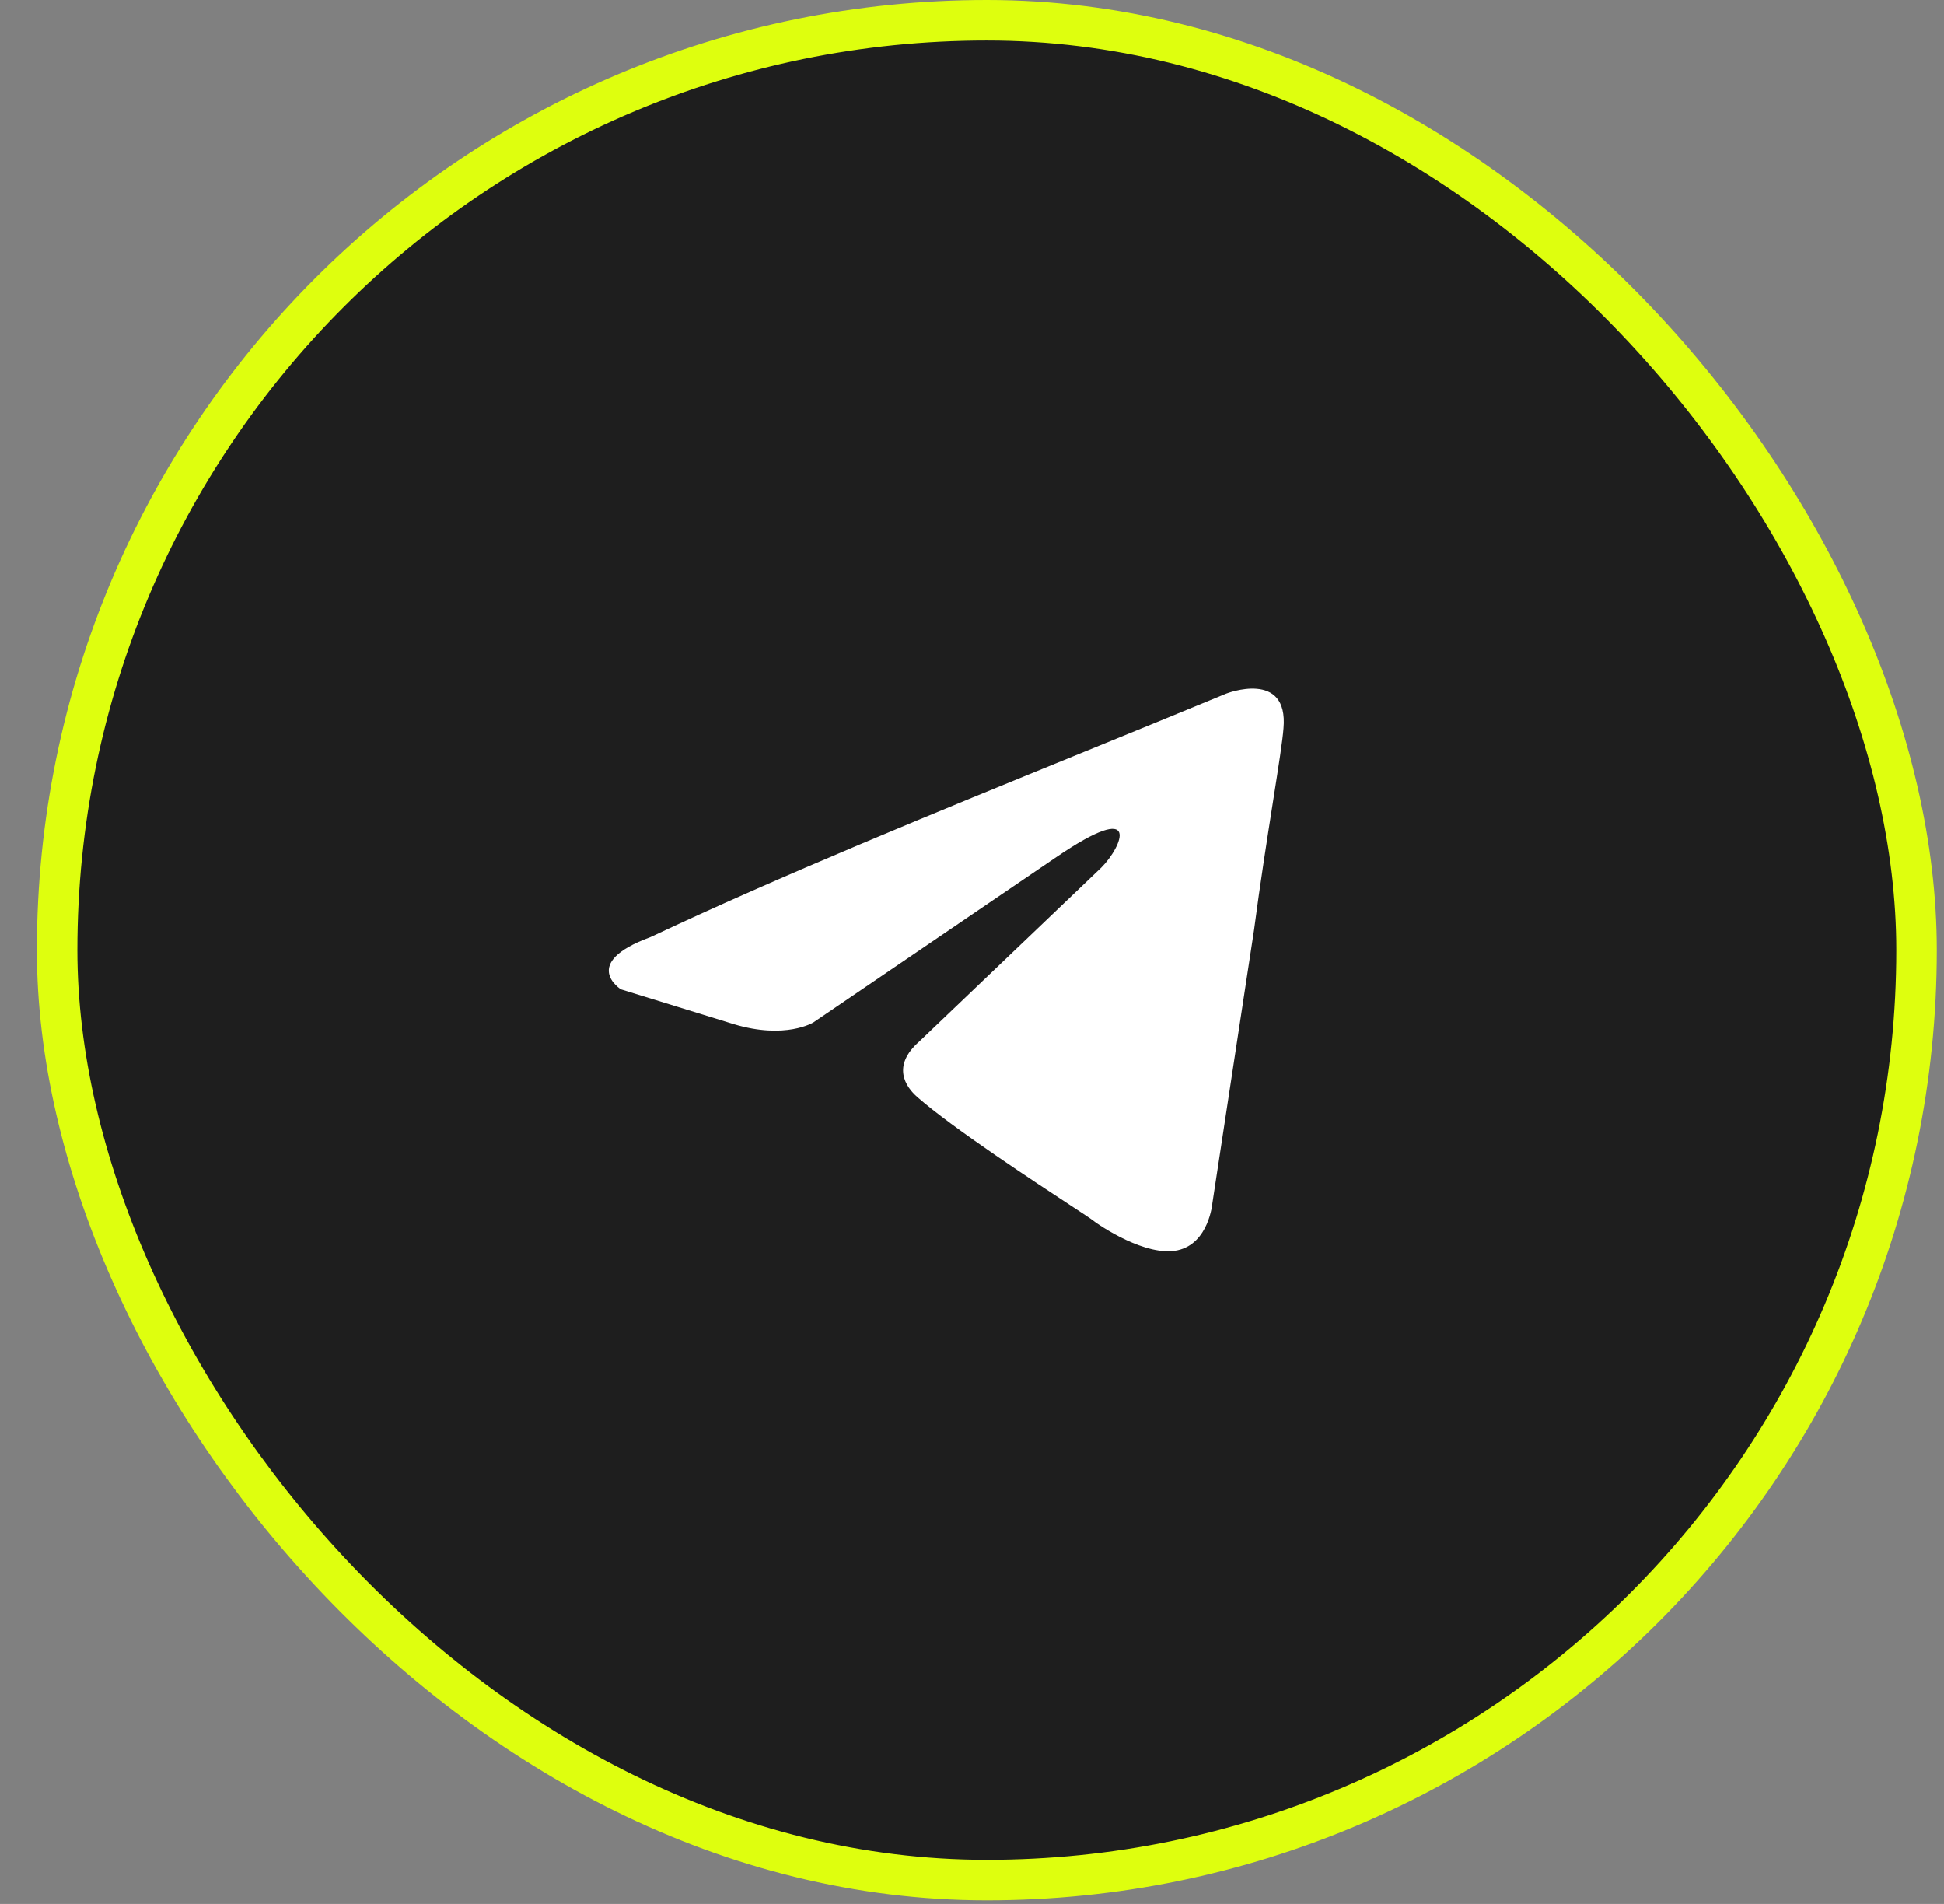
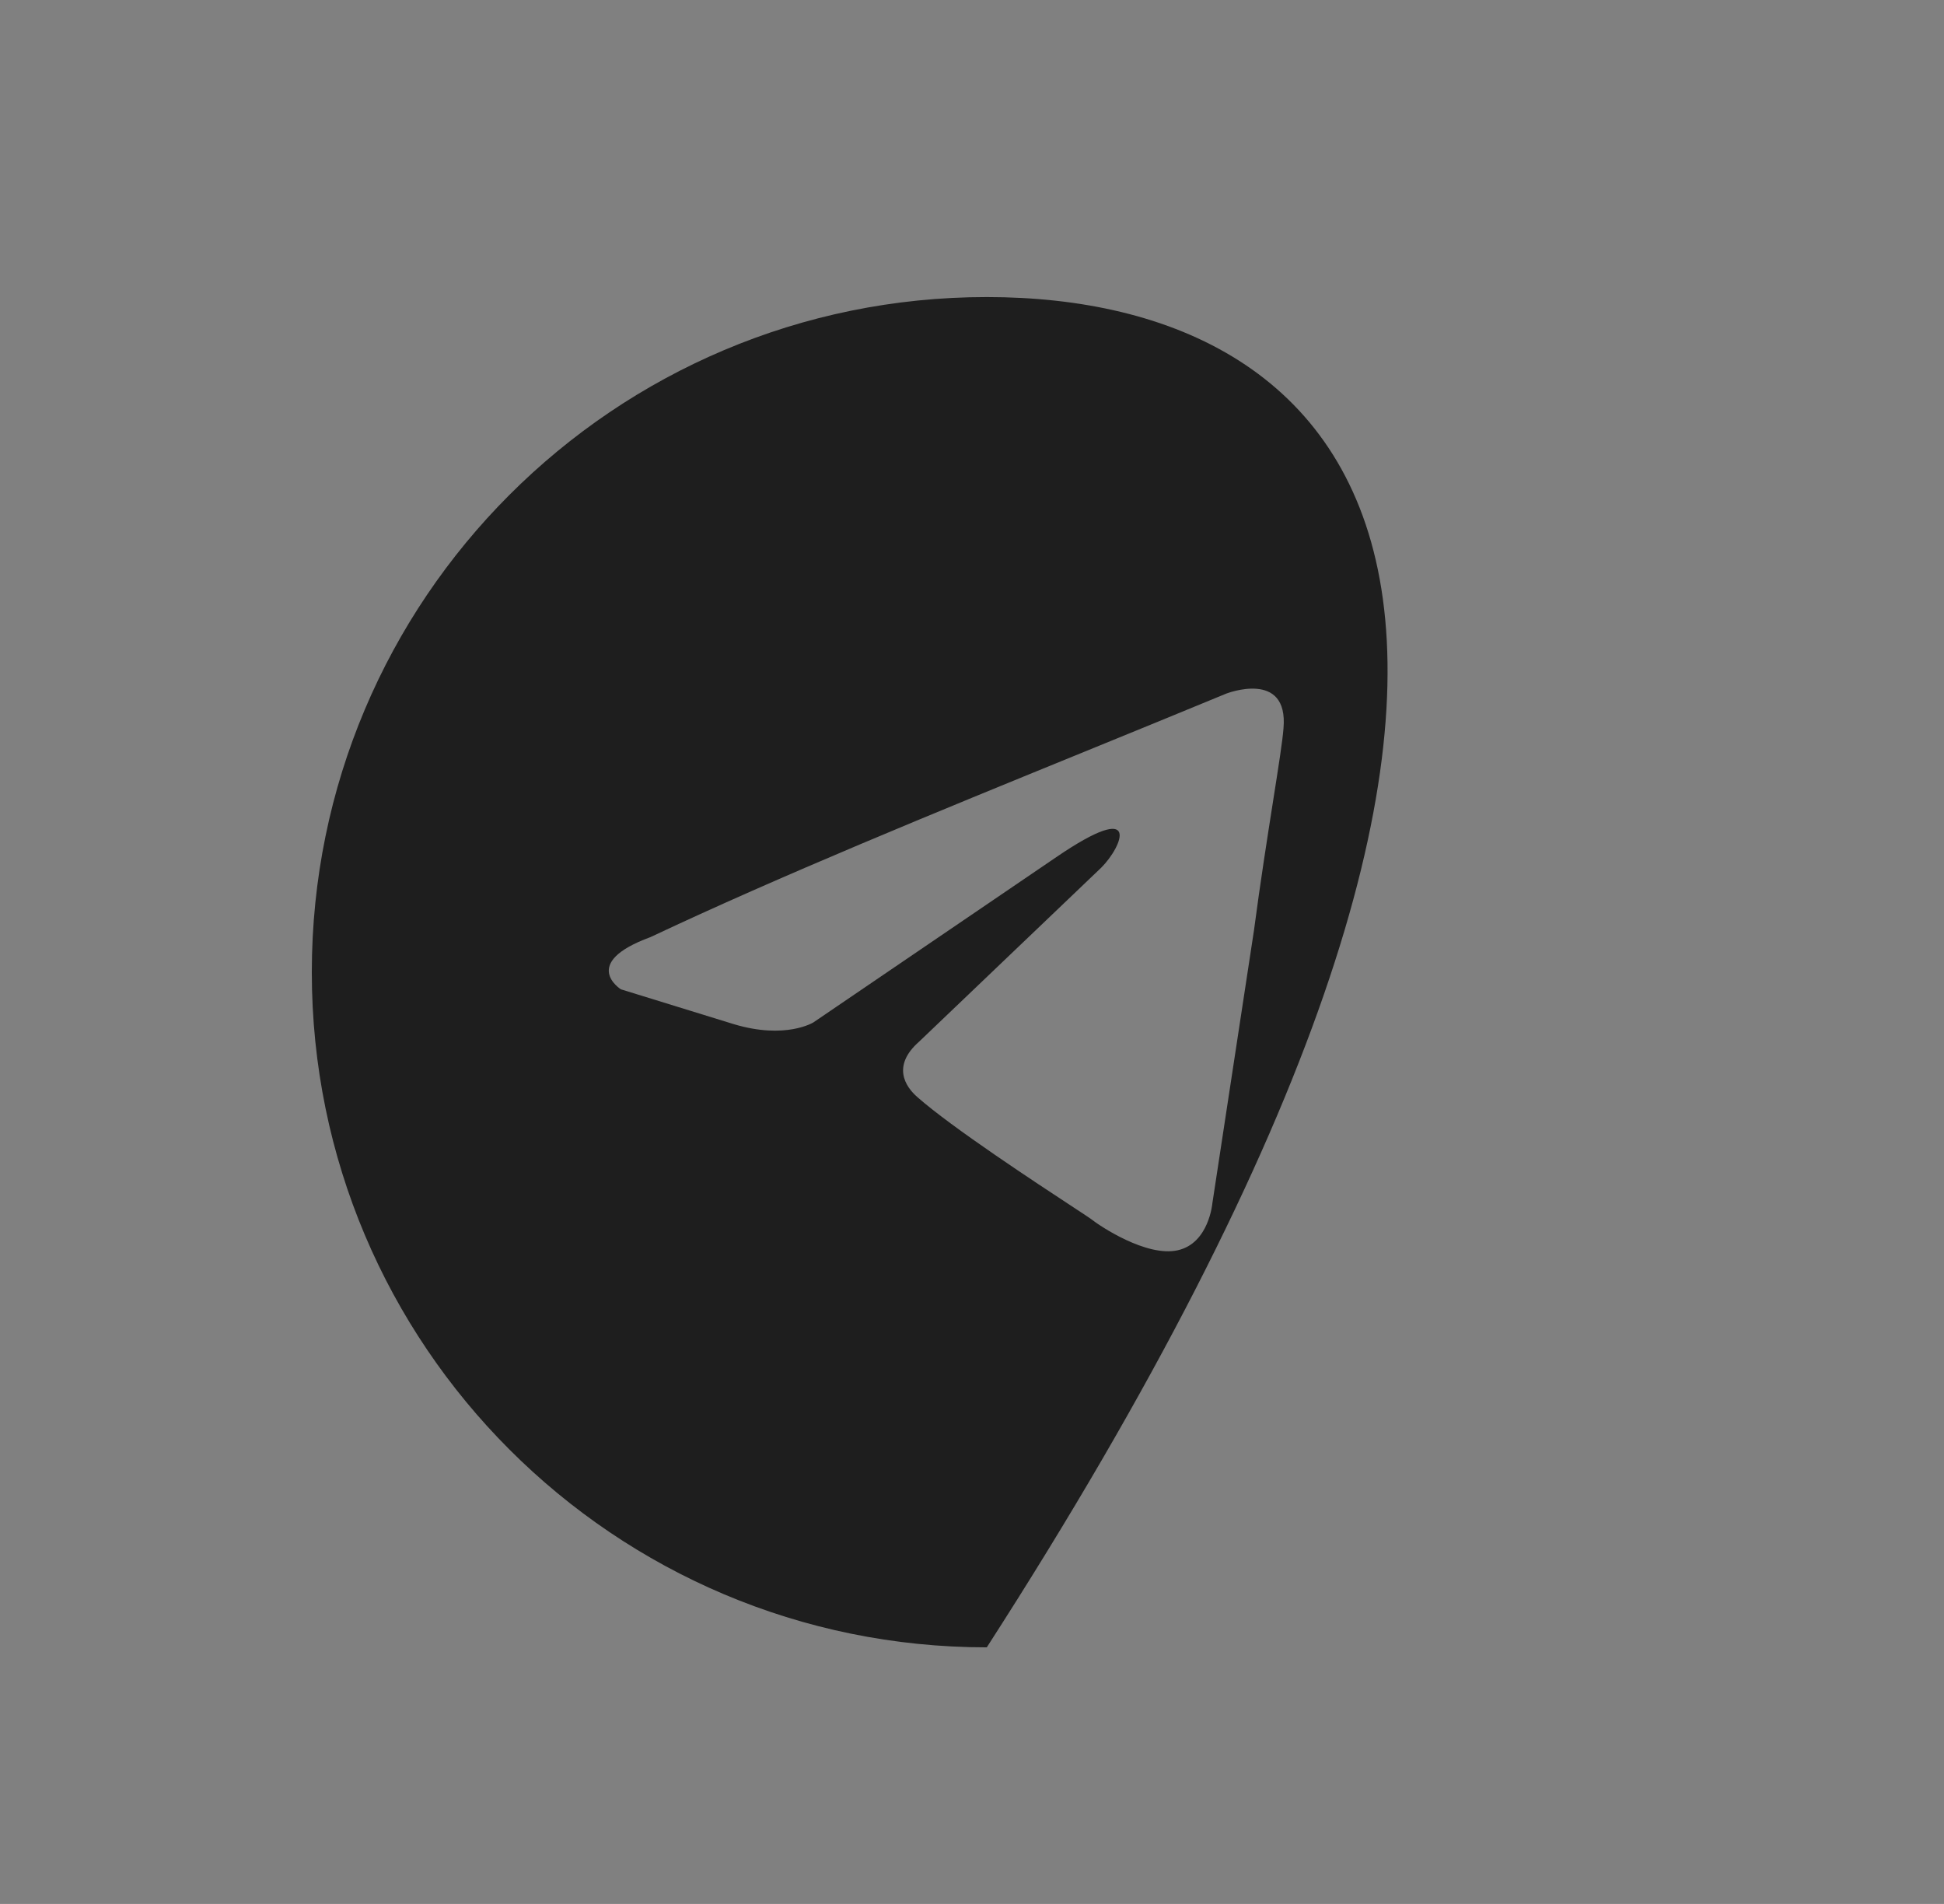
<svg xmlns="http://www.w3.org/2000/svg" width="48" height="47" viewBox="0 0 48 47" fill="none">
  <rect x="0" y="0" width="48" height="47" fill="#808080" stroke="none" />
-   <rect x="1.411" y="0.5" width="45.911" height="45.911" rx="22.955" fill="#1E1E1E" stroke="#DEFF0E" />
-   <circle cx="25.199" cy="23.167" r="12.5" fill="white" />
-   <path fill-rule="evenodd" clip-rule="evenodd" d="M24.365 40.666C33.57 40.666 41.032 33.204 41.032 24C41.032 14.795 33.57 7.333 24.365 7.333C15.161 7.333 7.699 14.795 7.699 24C7.699 33.204 15.161 40.666 24.365 40.666ZM31.691 17.981C31.82 16.521 30.278 17.122 30.278 17.122C29.139 17.593 27.965 18.072 26.779 18.556C23.099 20.057 19.297 21.608 16.059 23.134C14.303 23.778 15.331 24.422 15.331 24.422L18.115 25.281C19.4 25.668 20.085 25.238 20.085 25.238L26.081 21.159C28.222 19.699 27.708 20.901 27.194 21.416L22.697 25.711C22.012 26.312 22.355 26.827 22.654 27.085C23.504 27.835 25.594 29.206 26.507 29.805C26.744 29.961 26.902 30.064 26.937 30.091C27.151 30.263 28.308 31.036 29.079 30.864C29.85 30.692 29.935 29.704 29.935 29.704L30.963 22.962C31.117 21.792 31.294 20.667 31.435 19.768C31.569 18.92 31.67 18.273 31.691 17.981Z" fill="#1E1E1E" />
+   <path fill-rule="evenodd" clip-rule="evenodd" d="M24.365 40.666C41.032 14.795 33.57 7.333 24.365 7.333C15.161 7.333 7.699 14.795 7.699 24C7.699 33.204 15.161 40.666 24.365 40.666ZM31.691 17.981C31.82 16.521 30.278 17.122 30.278 17.122C29.139 17.593 27.965 18.072 26.779 18.556C23.099 20.057 19.297 21.608 16.059 23.134C14.303 23.778 15.331 24.422 15.331 24.422L18.115 25.281C19.4 25.668 20.085 25.238 20.085 25.238L26.081 21.159C28.222 19.699 27.708 20.901 27.194 21.416L22.697 25.711C22.012 26.312 22.355 26.827 22.654 27.085C23.504 27.835 25.594 29.206 26.507 29.805C26.744 29.961 26.902 30.064 26.937 30.091C27.151 30.263 28.308 31.036 29.079 30.864C29.85 30.692 29.935 29.704 29.935 29.704L30.963 22.962C31.117 21.792 31.294 20.667 31.435 19.768C31.569 18.92 31.67 18.273 31.691 17.981Z" fill="#1E1E1E" />
</svg>